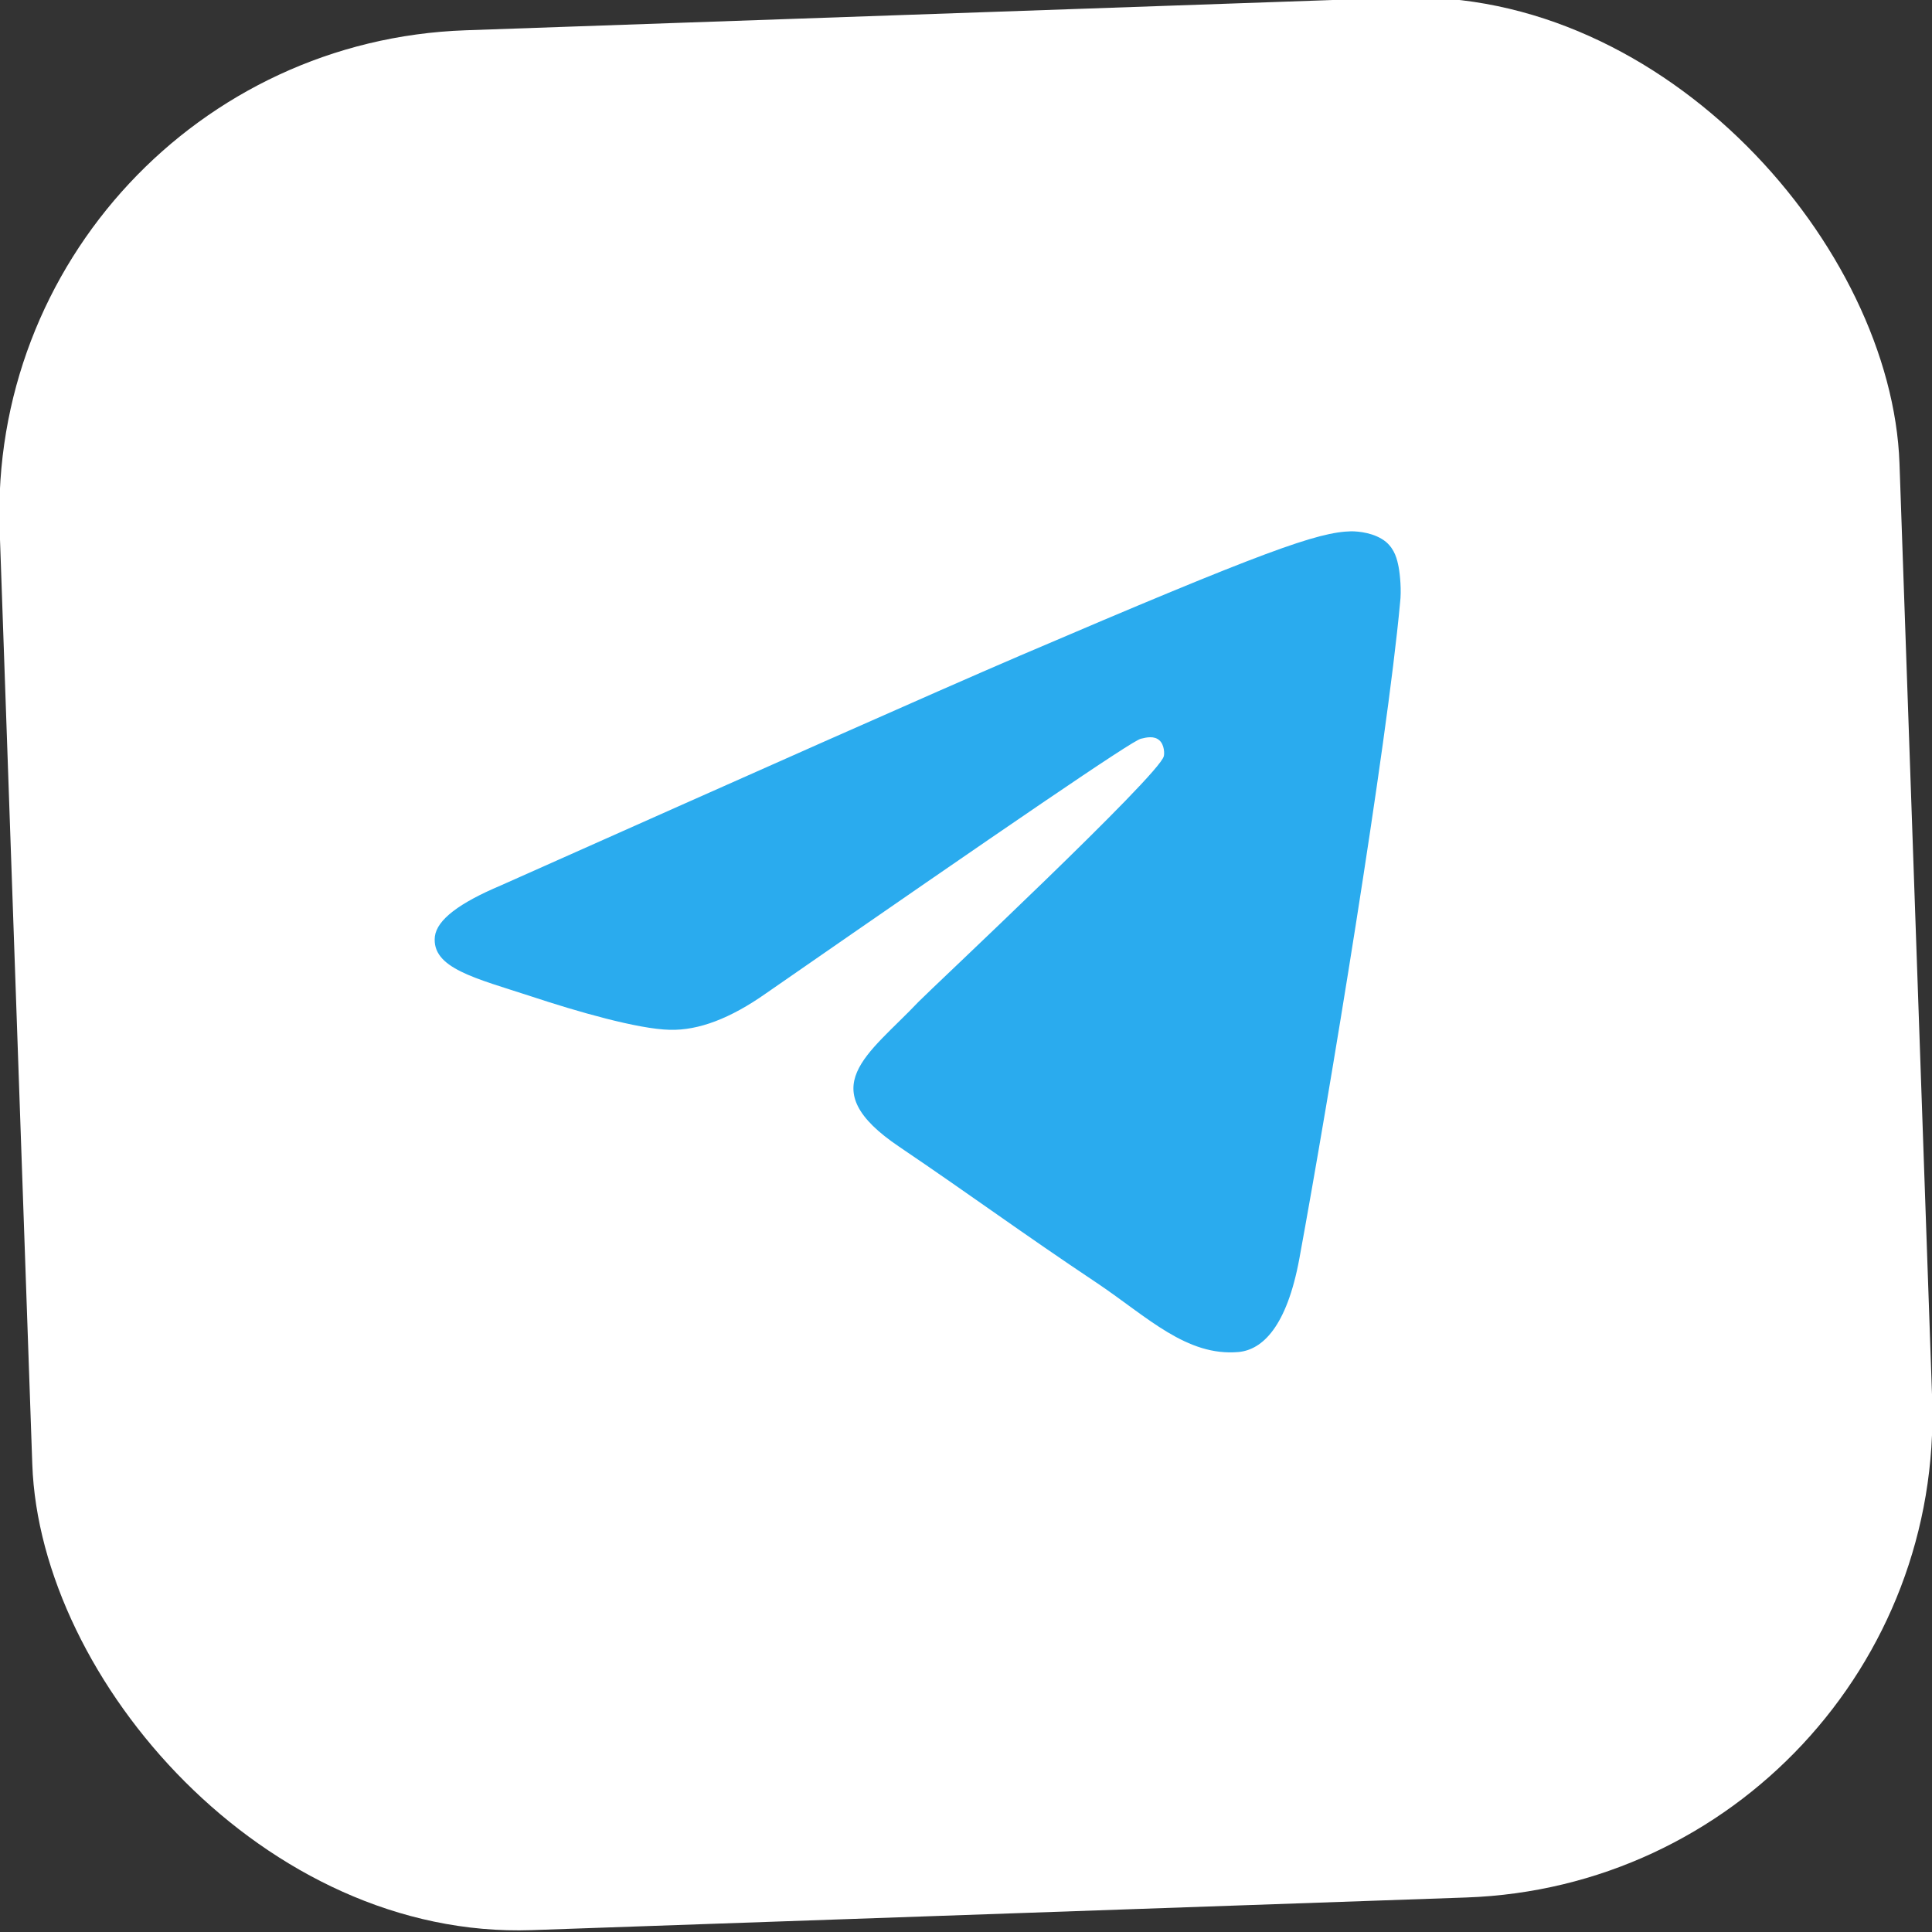
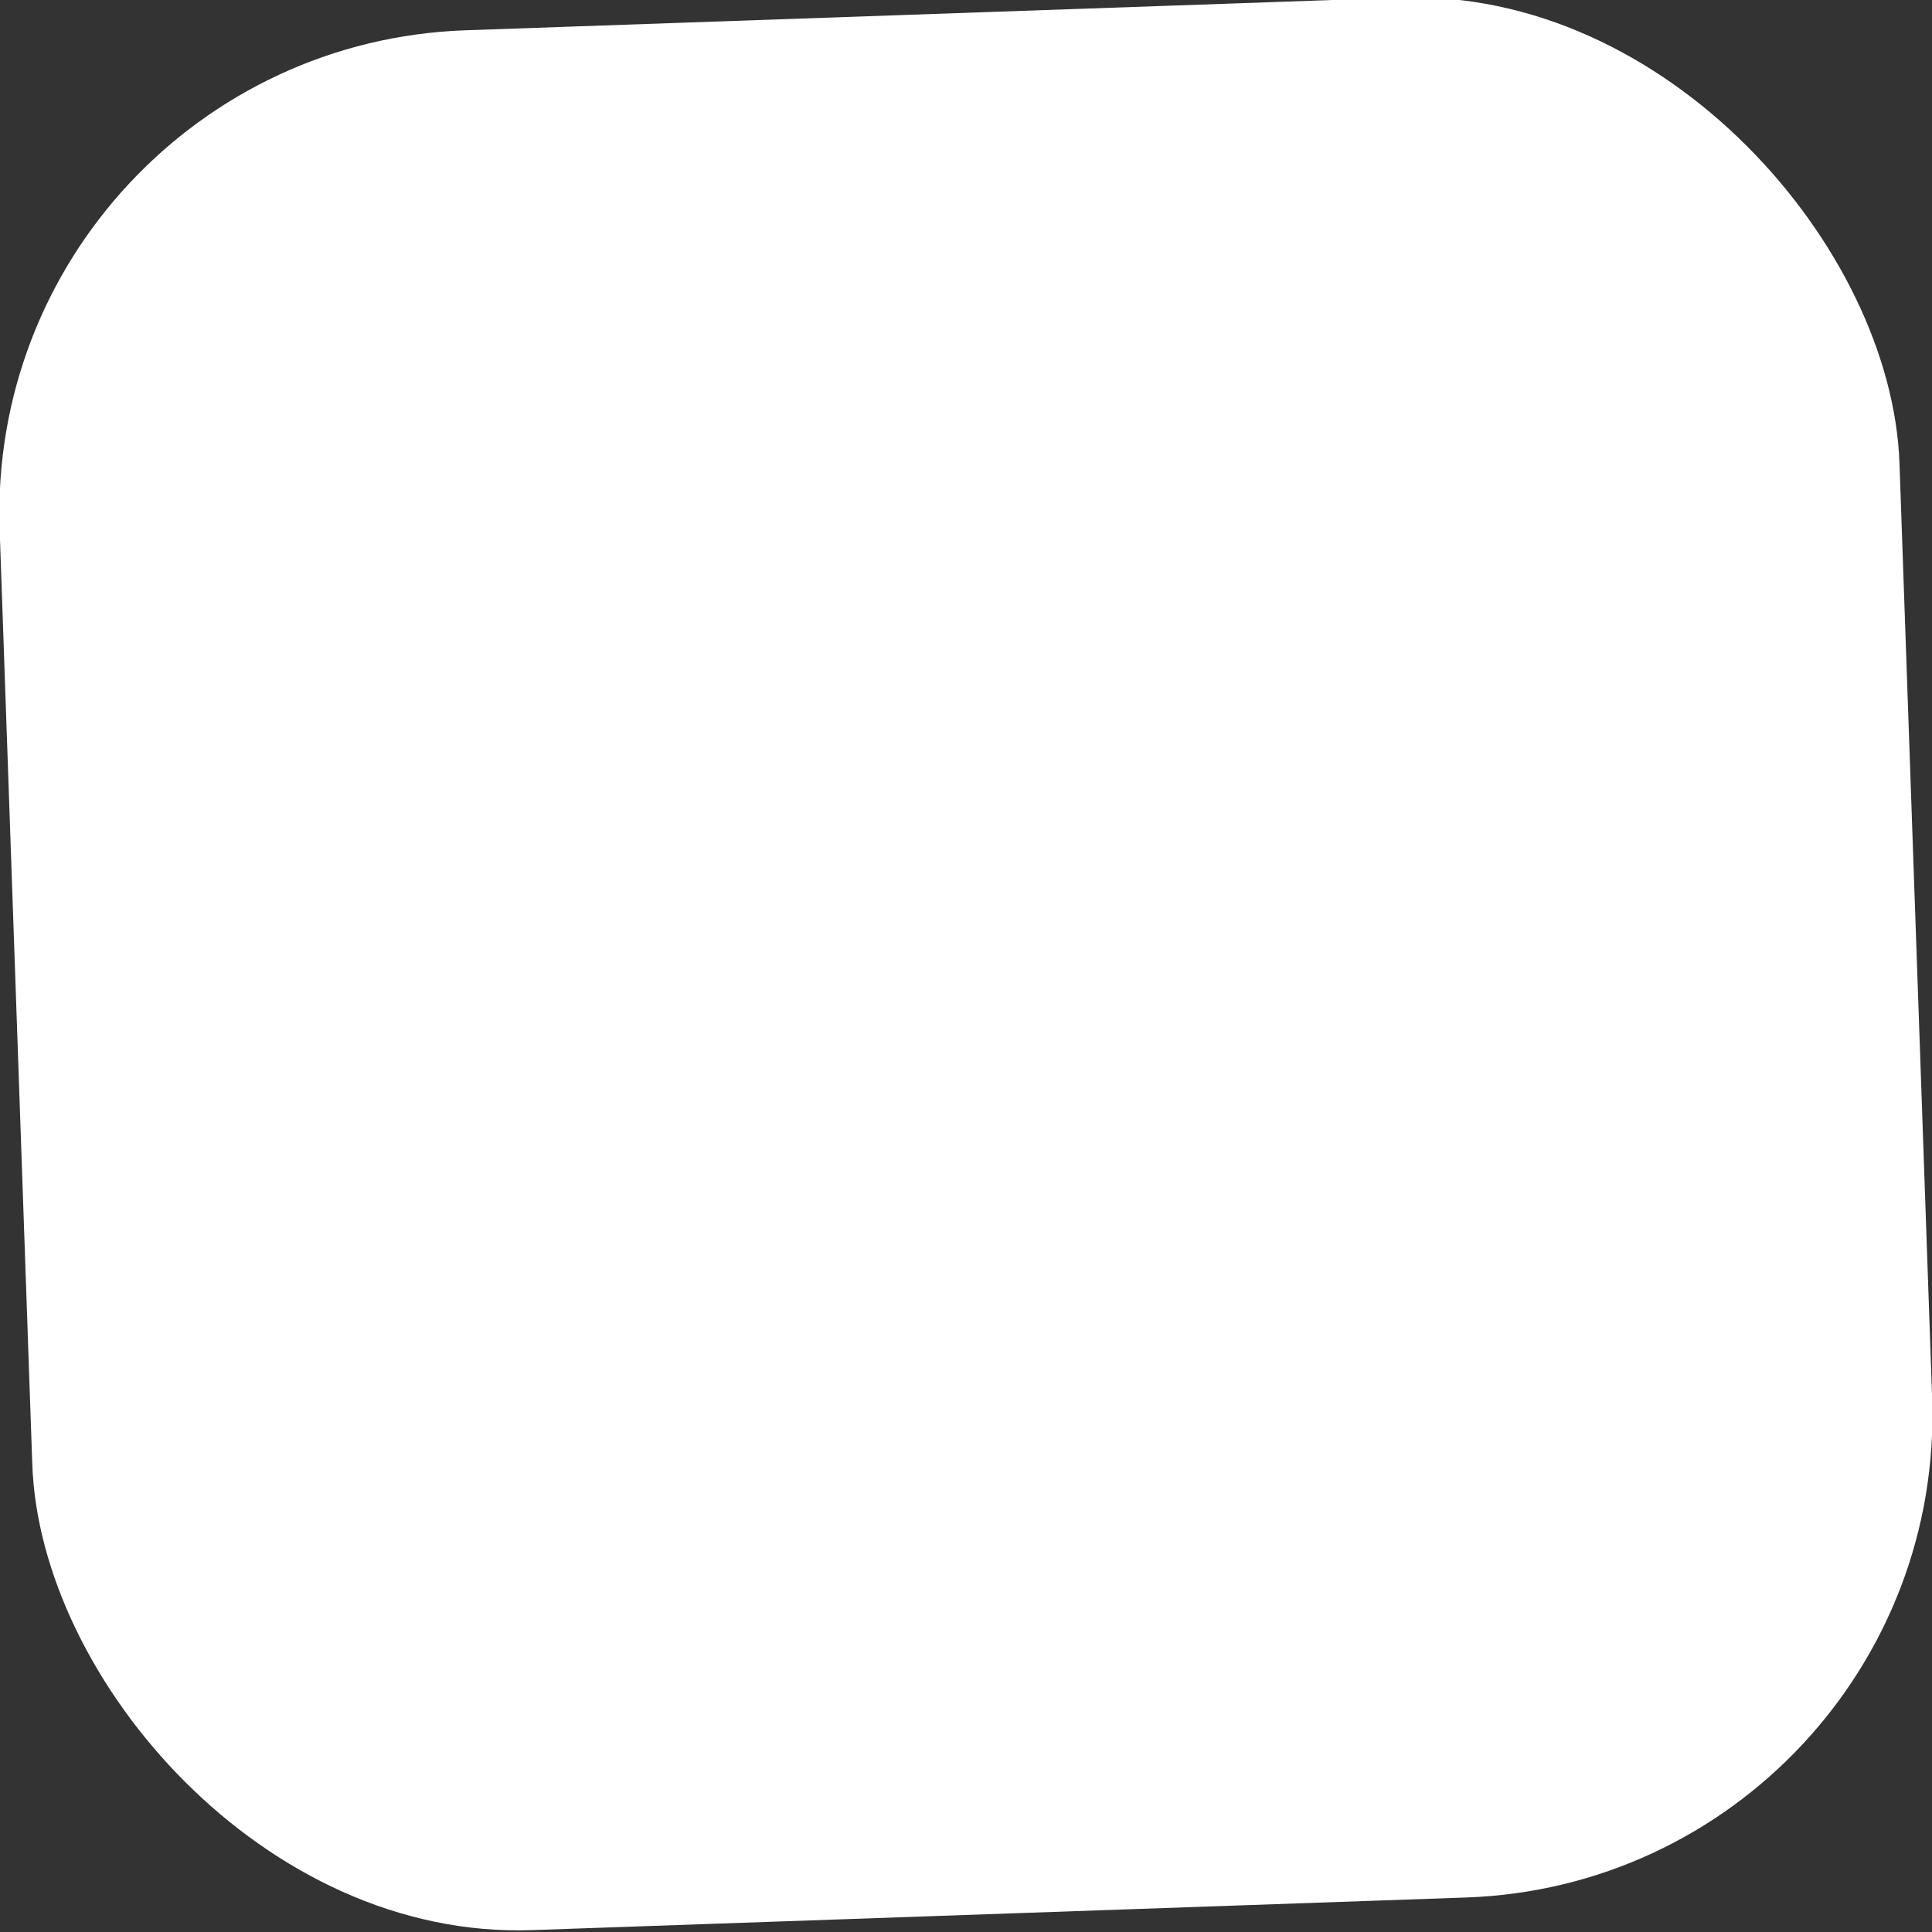
<svg xmlns="http://www.w3.org/2000/svg" width="40" height="40" viewBox="0 0 40 40" fill="none">
  <rect x="0" y="0" width="40" height="40" fill="#333333" stroke="none" />
  <rect x="-0.356" y="0.976" width="39.358" height="39.358" rx="10" transform="rotate(-2 -0.356 0.976)" fill="white" />
-   <path fill-rule="evenodd" clip-rule="evenodd" d="M10.369 18.332C15.737 15.94 19.31 14.351 21.105 13.58C26.212 11.393 27.285 11.016 27.975 11C28.128 11 28.466 11.031 28.696 11.22C28.88 11.378 28.926 11.582 28.957 11.739C28.987 11.897 29.018 12.227 28.987 12.479C28.711 15.468 27.515 22.722 26.902 26.057C26.641 27.473 26.135 27.945 25.644 27.992C24.57 28.087 23.758 27.269 22.73 26.576C21.105 25.491 20.2 24.814 18.62 23.744C16.795 22.517 17.976 21.841 19.019 20.739C19.295 20.456 24.003 16.051 24.095 15.657C24.11 15.61 24.11 15.421 24.003 15.327C23.896 15.232 23.742 15.264 23.62 15.295C23.451 15.327 20.875 17.089 15.86 20.566C15.123 21.085 14.464 21.337 13.866 21.321C13.207 21.306 11.949 20.944 10.998 20.629C9.848 20.252 8.928 20.047 9.004 19.386C9.05 19.04 9.511 18.694 10.369 18.332Z" fill="#2AABEE" />
</svg>